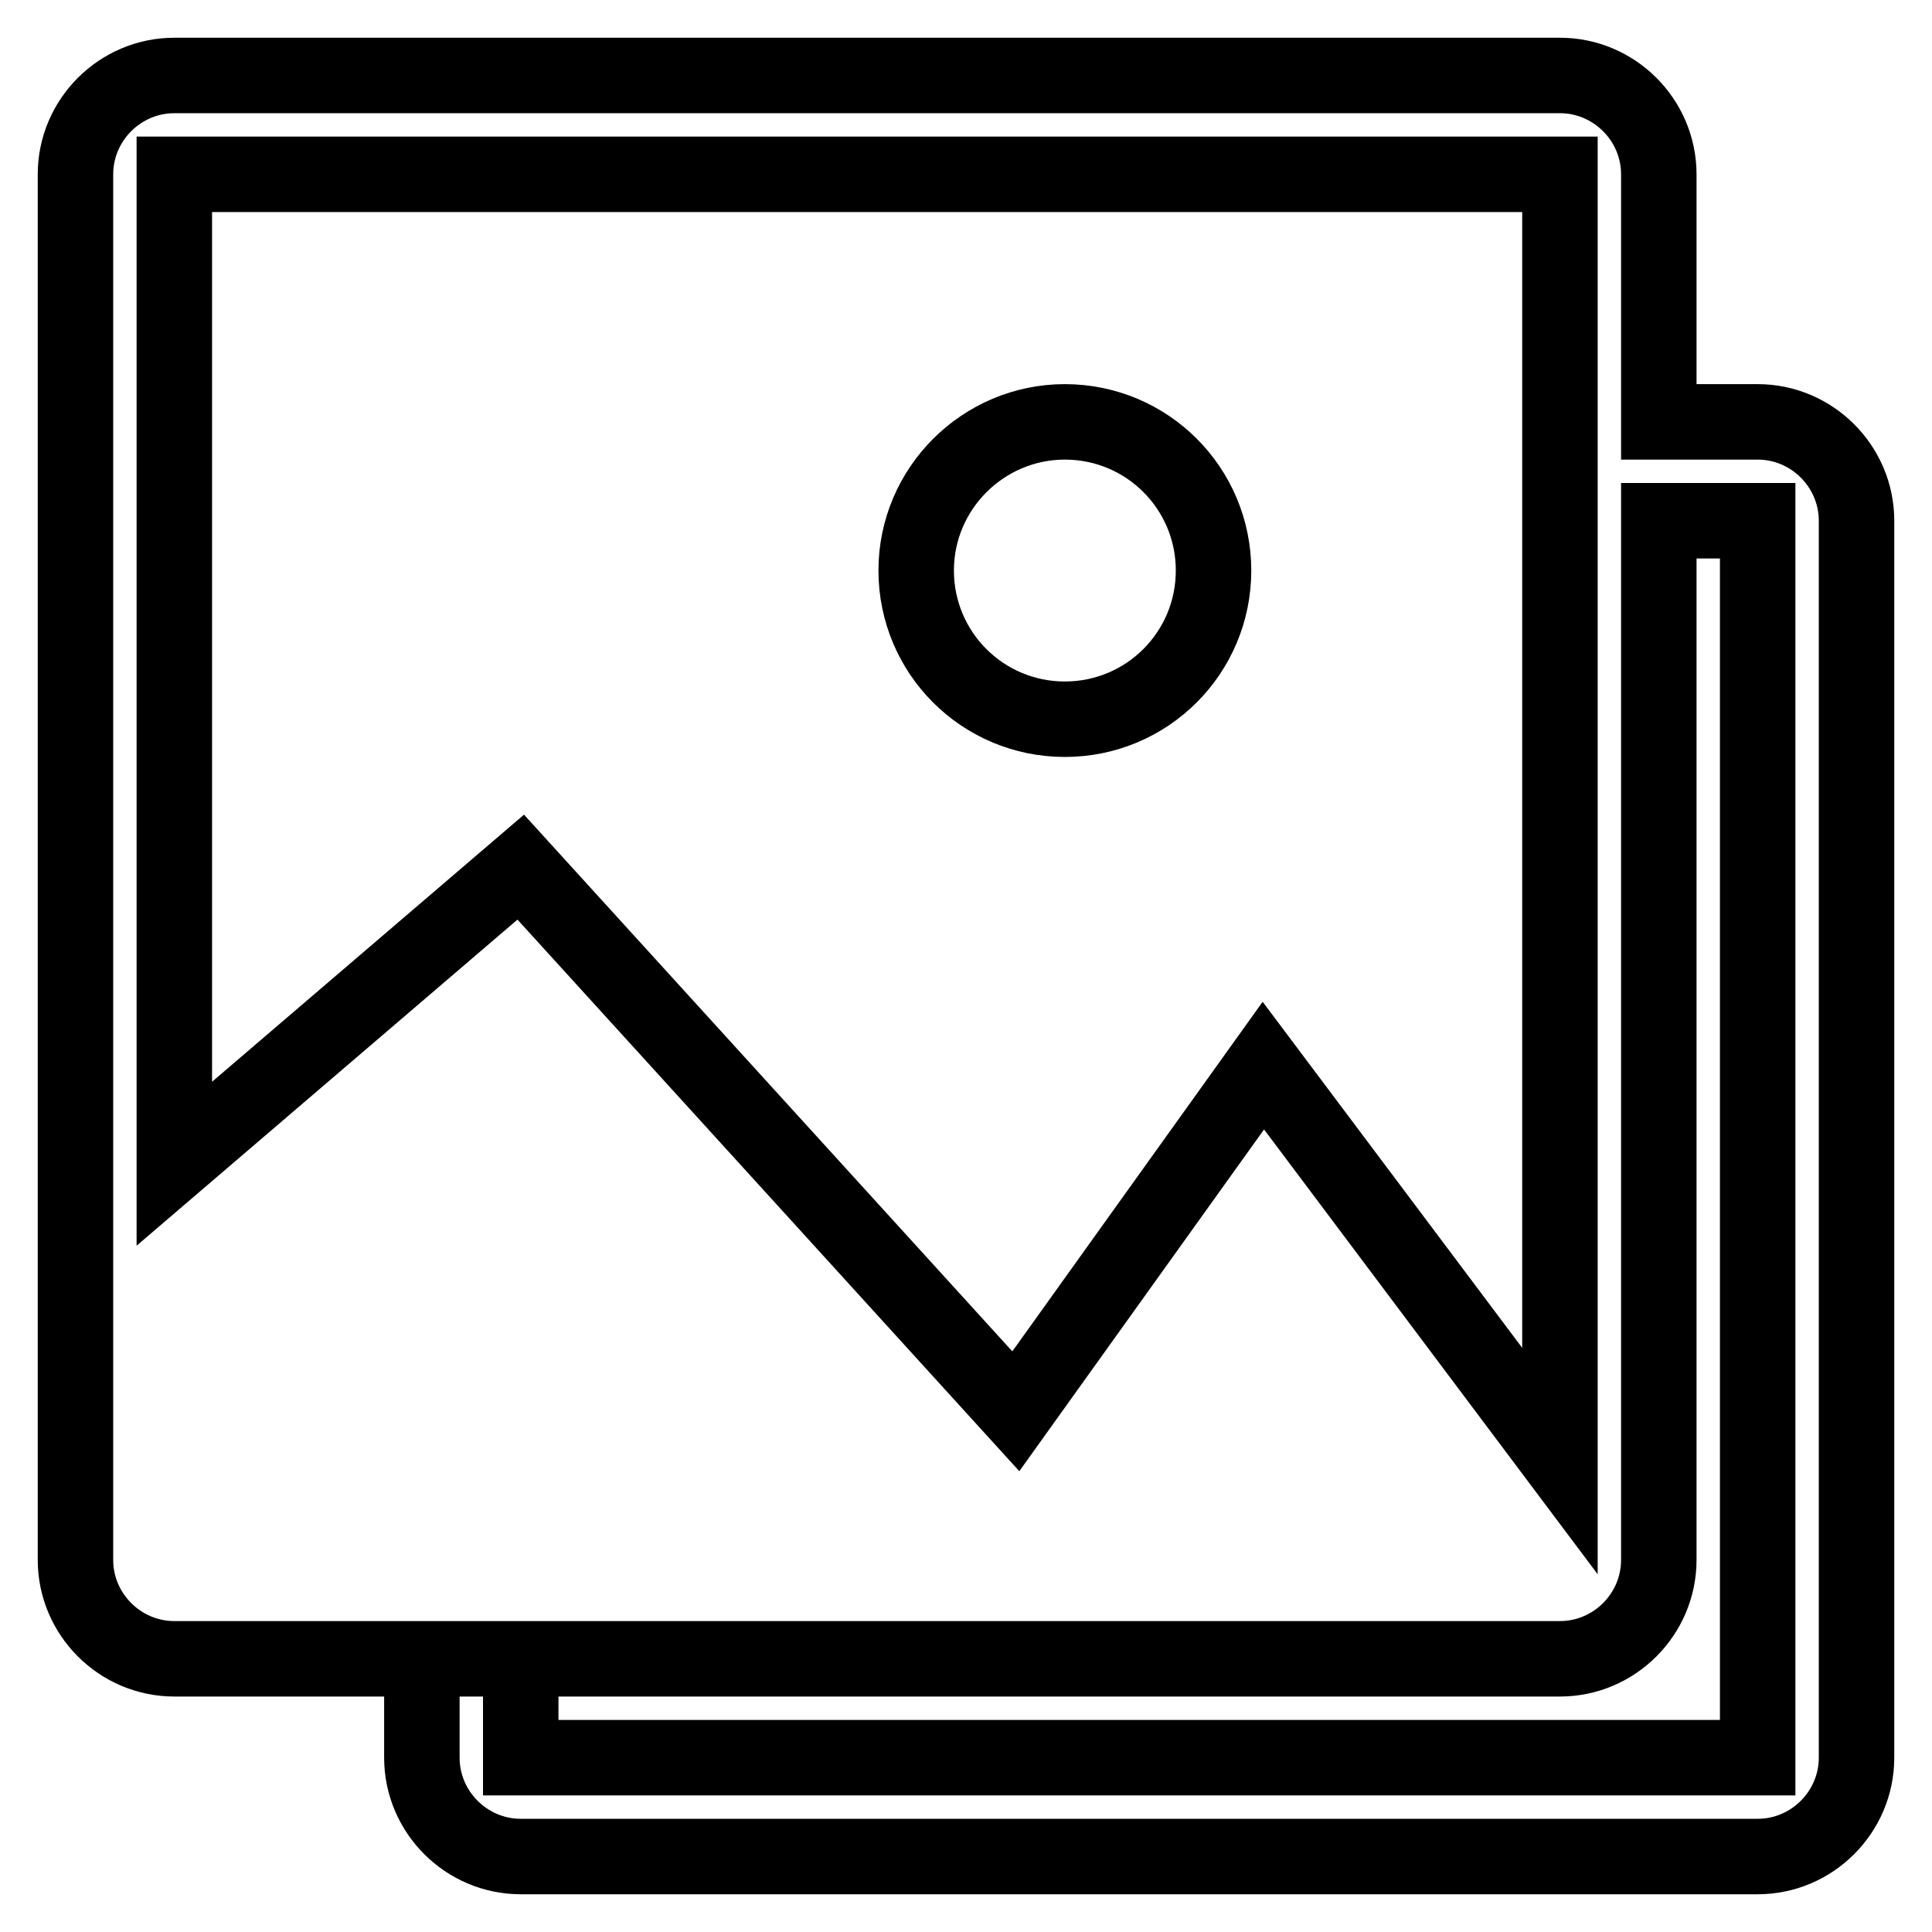
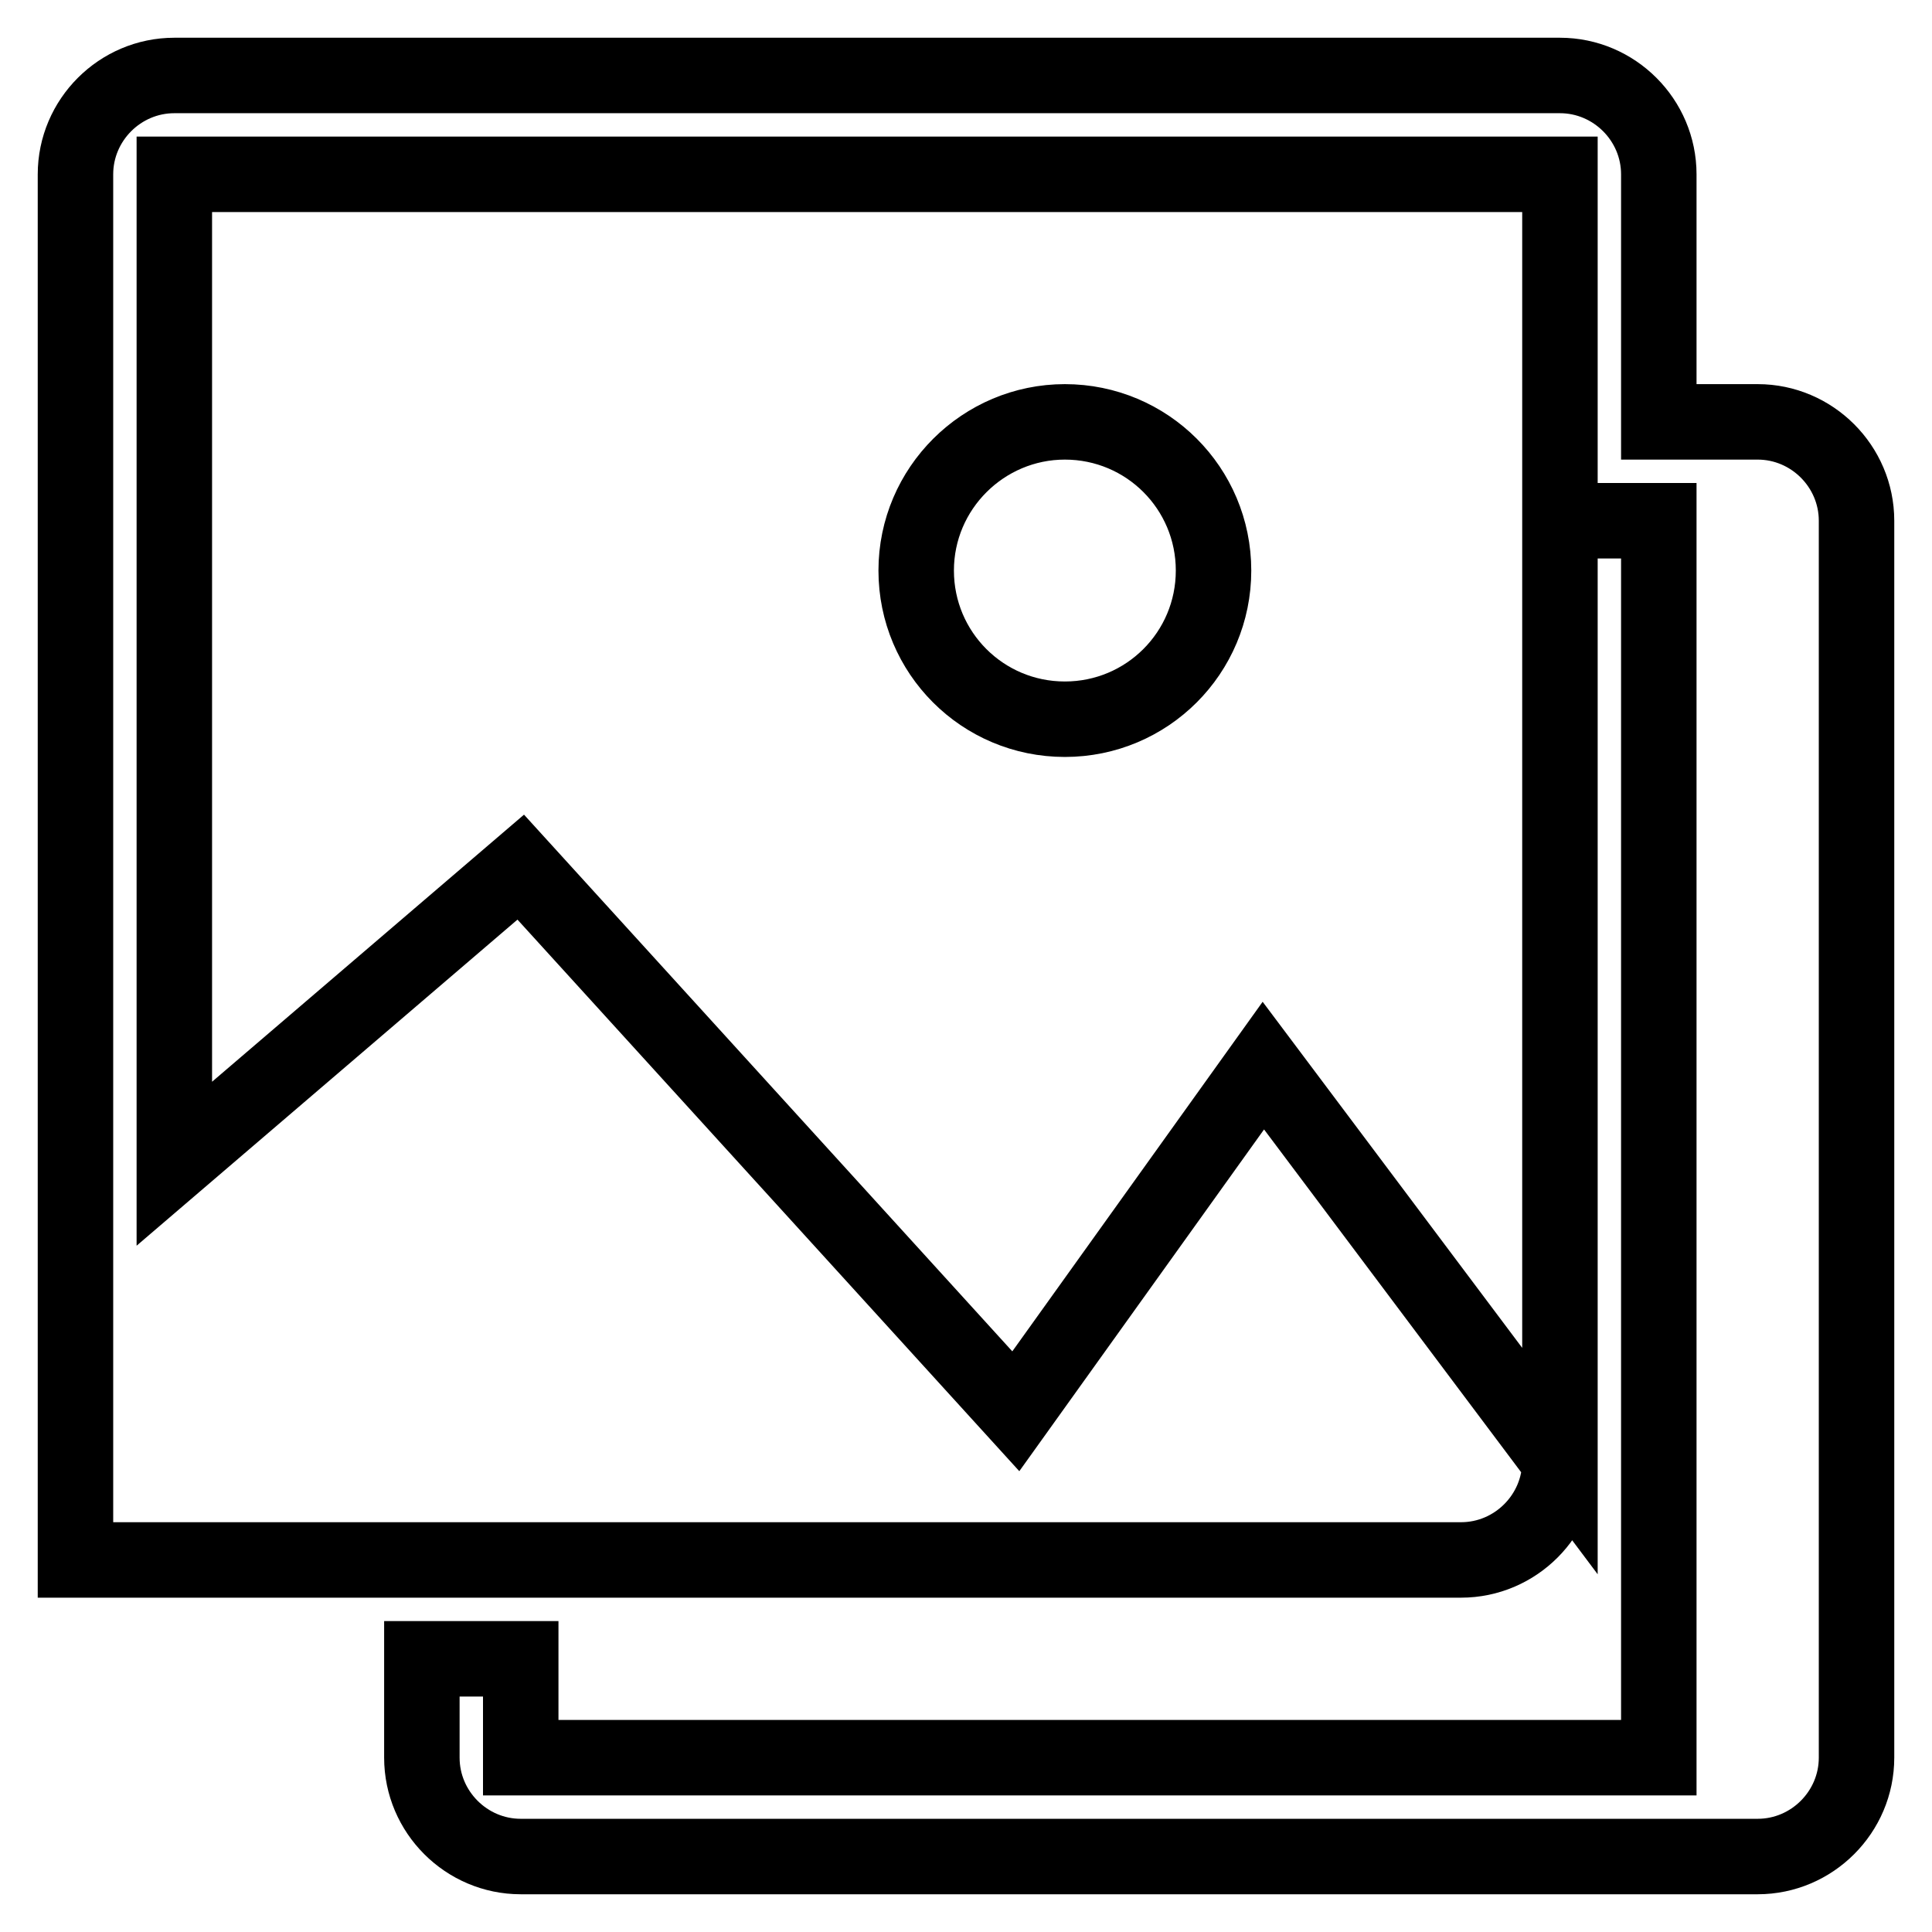
<svg xmlns="http://www.w3.org/2000/svg" version="1.1" x="0px" y="0px" viewBox="0 0 256 256" enable-background="new 0 0 256 256" xml:space="preserve">
  <g>
-     <path stroke-width="10" fill-opacity="0" stroke="#000000" d="M121.4,75.6c0,10.9,8.8,19.7,19.7,19.7c10.9,0,19.7-8.8,19.7-19.7c0-10.9-8.8-19.7-19.7-19.7 C130.3,55.9,121.4,64.7,121.4,75.6z M232.9,55.9h-13.1V23.1c0-7.2-5.9-13.1-13.1-13.1H23.1C15.9,10,10,15.9,10,23.1v183.6 c0,7.2,5.9,13.1,13.1,13.1h183.6c7.2,0,13.1-5.9,13.1-13.1V69h13.1v163.9H69v-13.1H55.9v13.1c0,7.2,5.9,13.1,13.1,13.1h163.9 c7.2,0,13.1-5.9,13.1-13.1V69C246,61.8,240.1,55.9,232.9,55.9z M206.7,193.6l-39.3-52.4L134.6,187L69,114.9l-45.9,39.3V23.1h183.6 V193.6z" />
+     <path stroke-width="10" fill-opacity="0" stroke="#000000" d="M121.4,75.6c0,10.9,8.8,19.7,19.7,19.7c10.9,0,19.7-8.8,19.7-19.7c0-10.9-8.8-19.7-19.7-19.7 C130.3,55.9,121.4,64.7,121.4,75.6z M232.9,55.9h-13.1V23.1c0-7.2-5.9-13.1-13.1-13.1H23.1C15.9,10,10,15.9,10,23.1v183.6 h183.6c7.2,0,13.1-5.9,13.1-13.1V69h13.1v163.9H69v-13.1H55.9v13.1c0,7.2,5.9,13.1,13.1,13.1h163.9 c7.2,0,13.1-5.9,13.1-13.1V69C246,61.8,240.1,55.9,232.9,55.9z M206.7,193.6l-39.3-52.4L134.6,187L69,114.9l-45.9,39.3V23.1h183.6 V193.6z" />
  </g>
</svg>